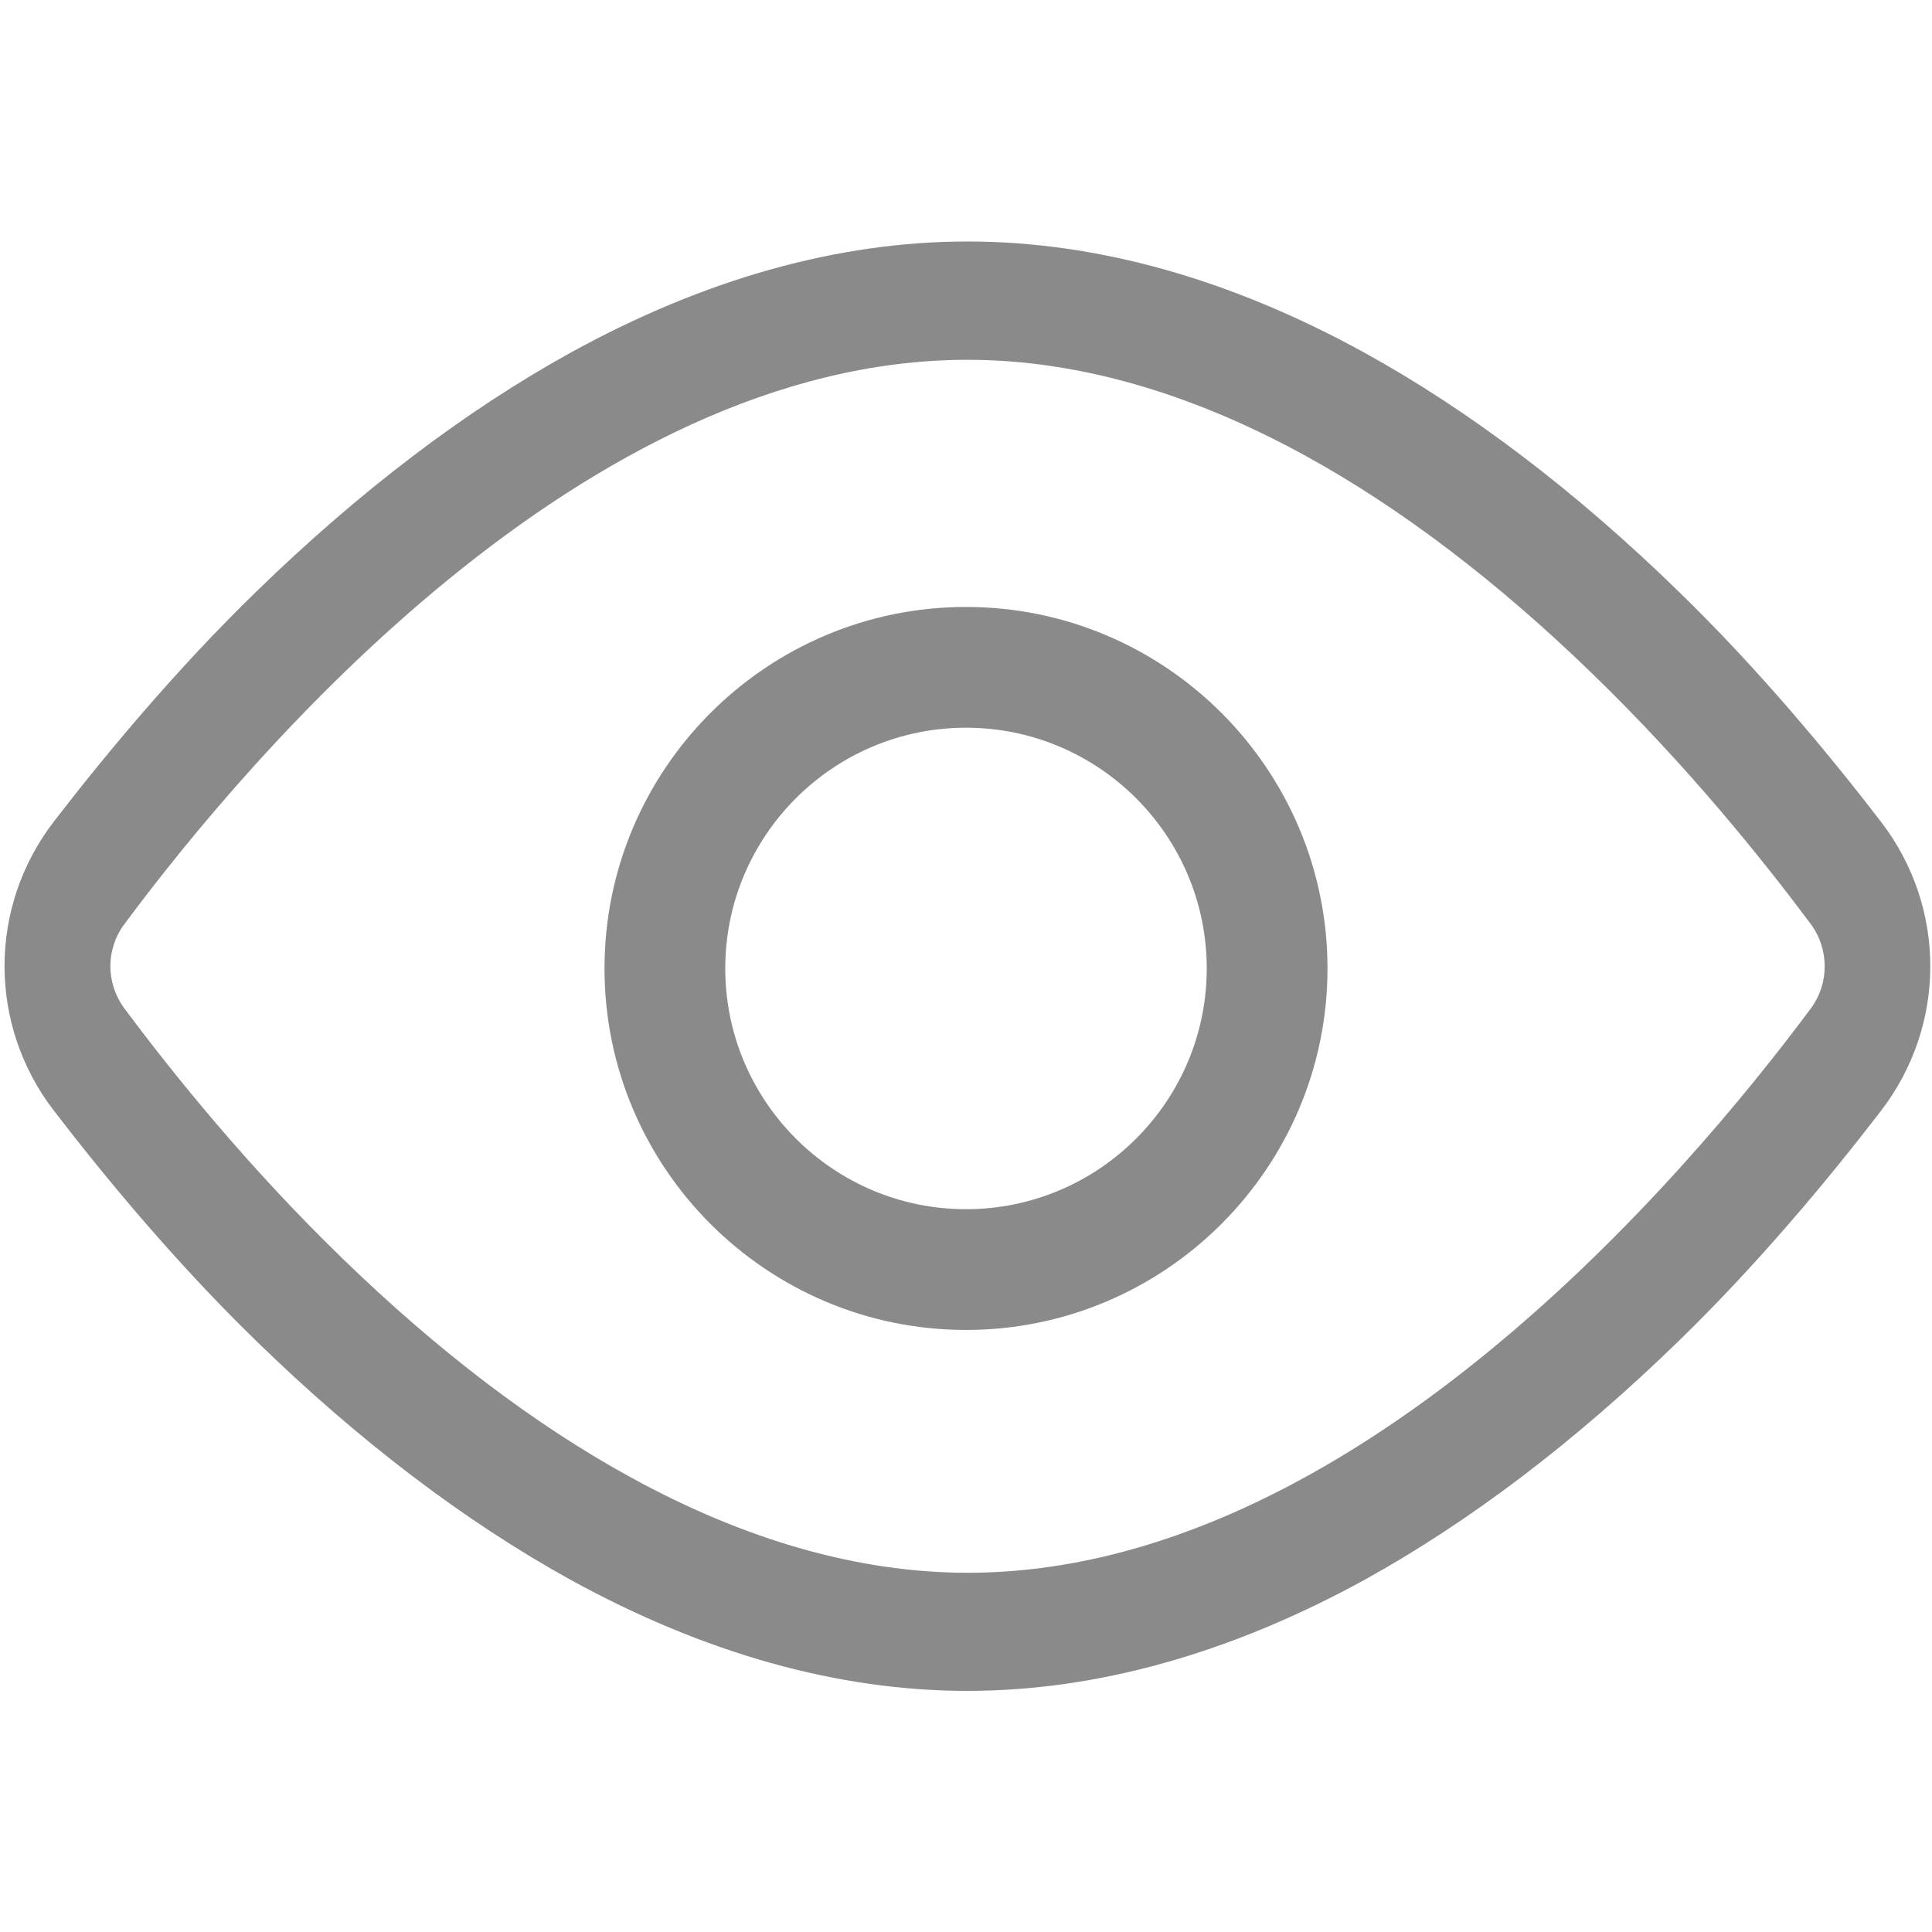
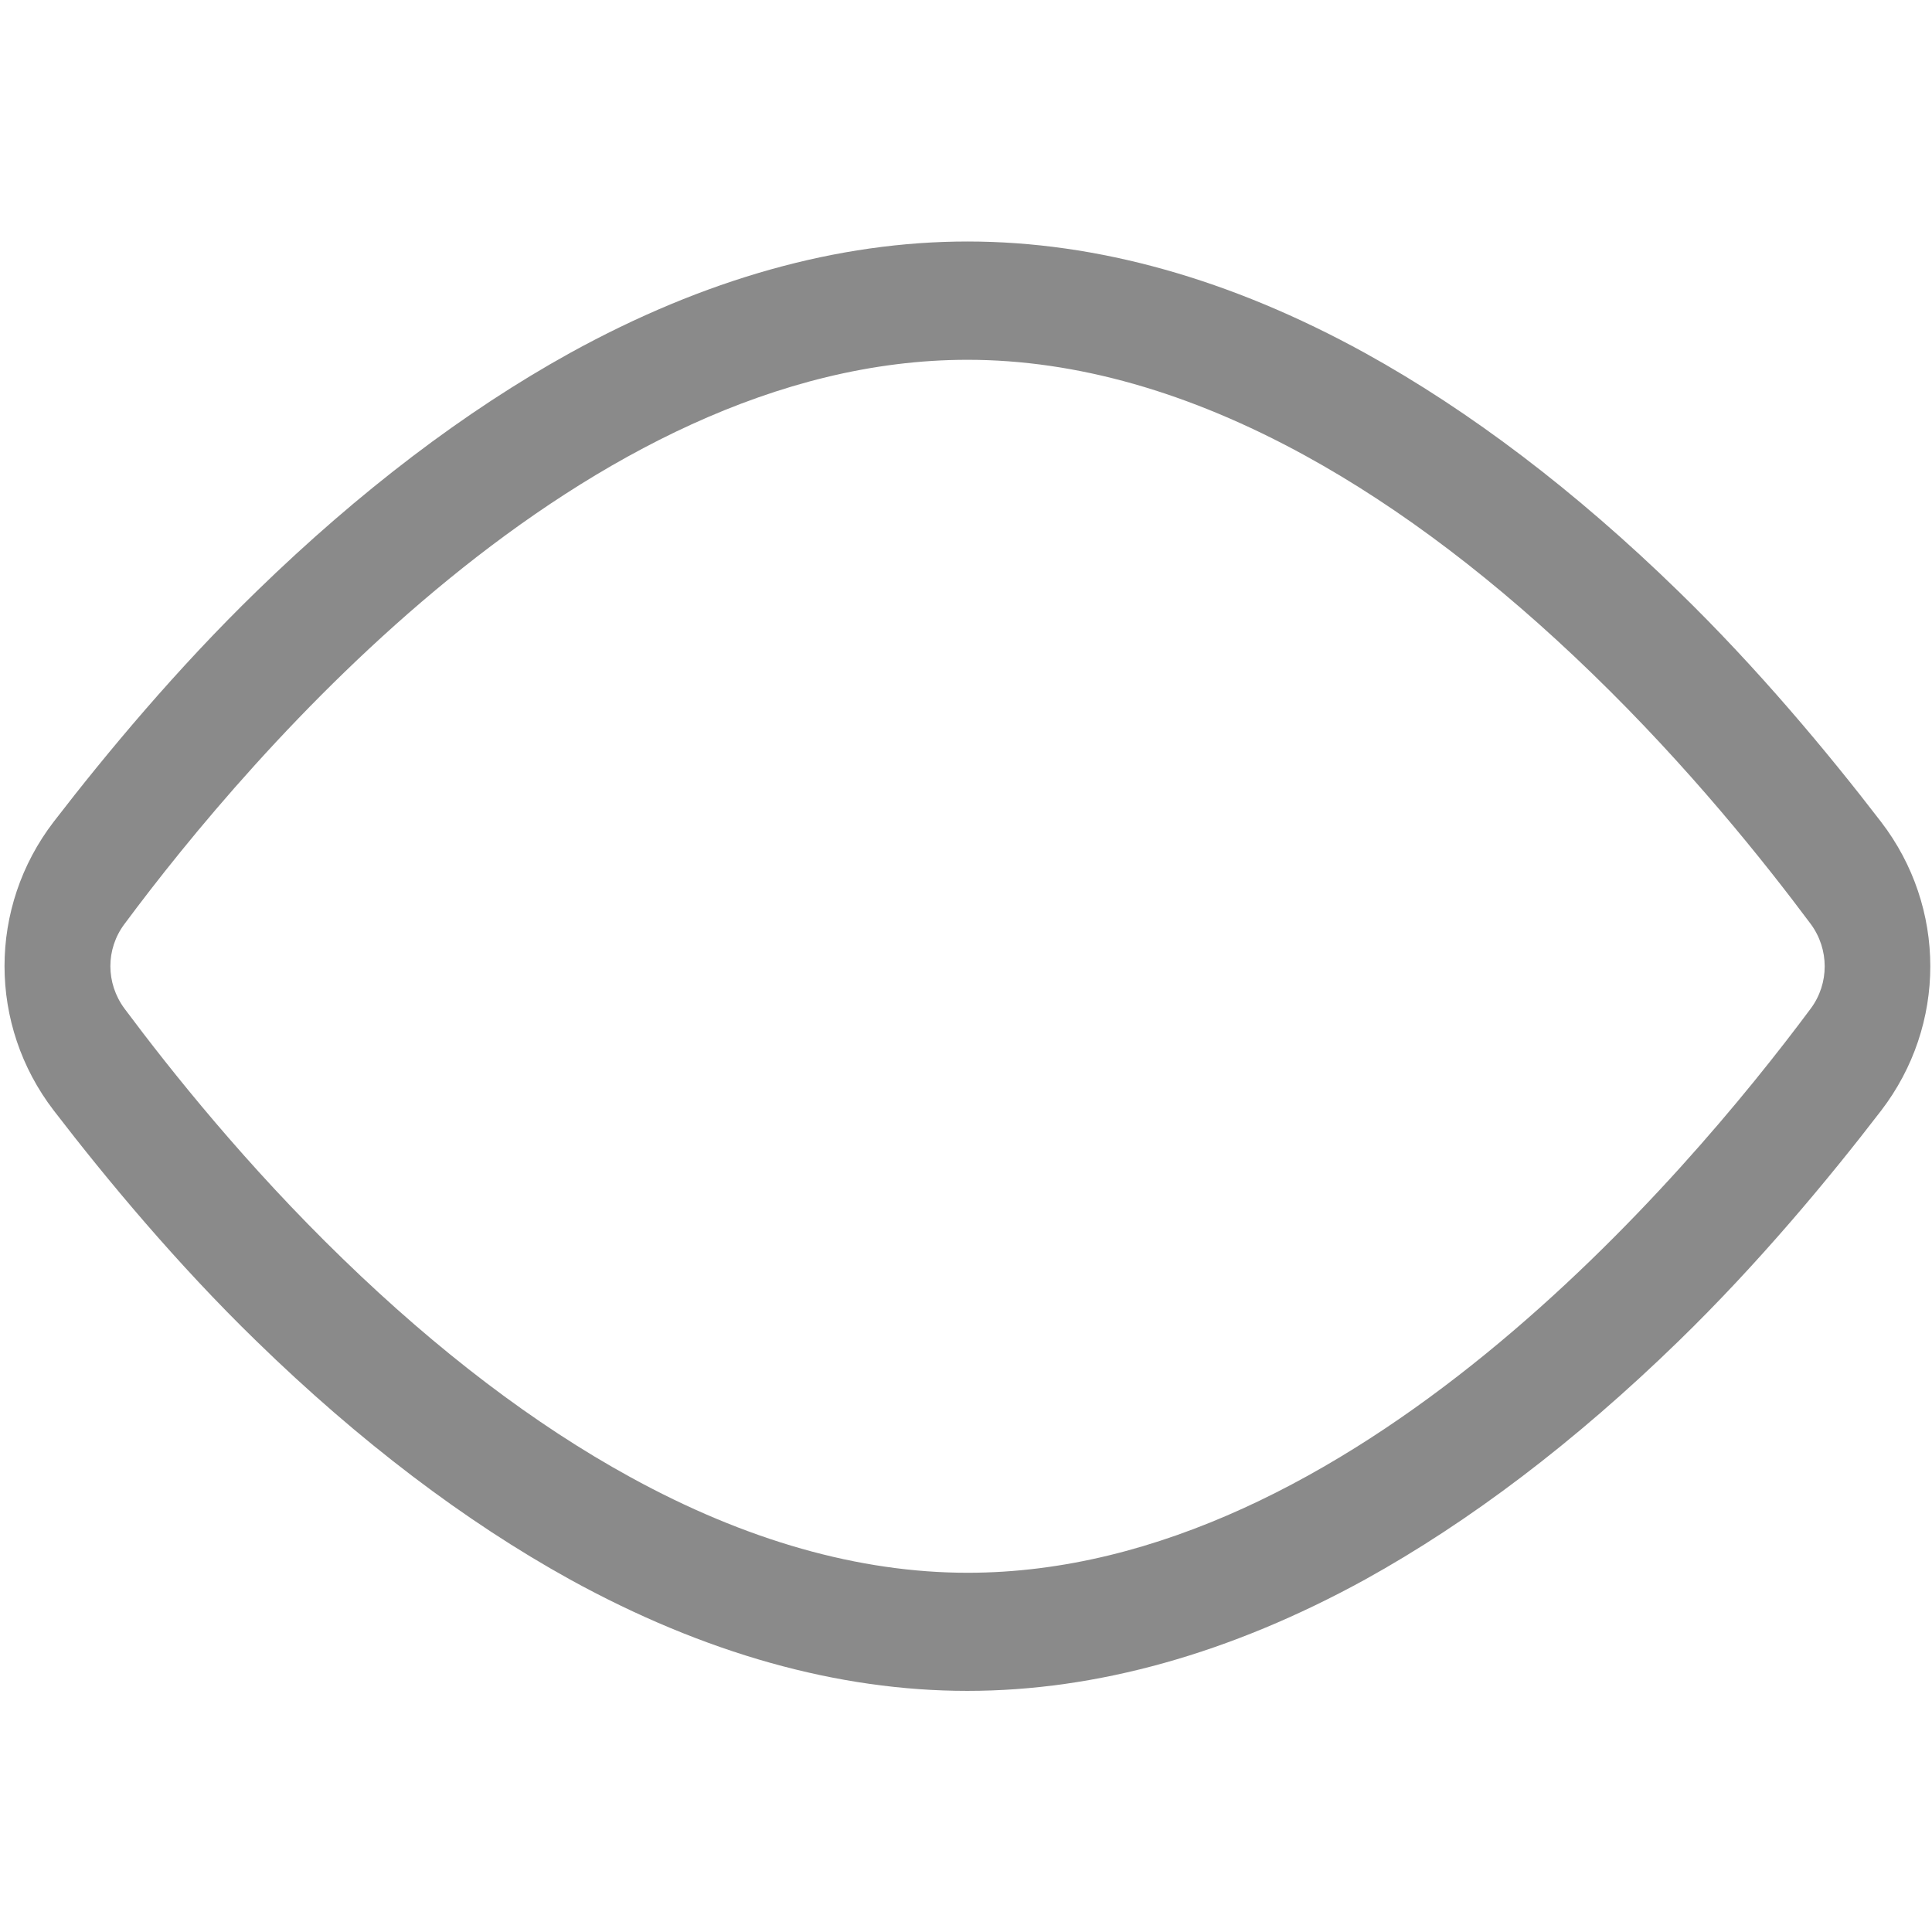
<svg xmlns="http://www.w3.org/2000/svg" t="1705897475523" class="icon" viewBox="0 0 1024 1024" version="1.1" p-id="4246" width="200" height="200">
  <path d="M997 435.6c-28.2-36.7-65.4-81.4-107.4-122.2-54.6-53.2-110.5-95.6-166.1-126.3-71.2-39.2-142-59.1-210.7-59.1s-139.6 19.9-210.7 59.1c-55.5 30.7-111.4 73.1-166.1 126.3-42 40.8-79.3 85.5-107.5 122.1-34.8 45.3-34.8 107.8 0 153.1 28.2 36.7 65.4 81.4 107.4 122.2C190.5 764 246.5 806.4 302 837.1c71.2 39.2 142.1 59.1 210.7 59.1 68.7 0 139.6-19.9 210.8-59 55.5-30.7 111.4-73.1 166.1-126.3 42-40.8 79.3-85.6 107.4-122.2 34.8-45.3 34.8-107.8 0-153.1z m-37.3 99c-66.2 89-243.8 299-446.8 299-57.5 0-117.7-17.1-179-50.8-50.5-27.7-101.7-66.6-152.2-115.6-51.1-49.5-91-99.5-115.7-132.6-10-13.5-10-31.6 0-44.9 66.1-89 243.7-299 446.8-299 57.5 0 117.6 17.1 179 50.8 50.5 27.7 101.7 66.6 152.2 115.6 51.1 49.5 91 99.5 115.7 132.6 9.9 13.4 9.9 31.6 0 44.9z" p-id="4247" fill="#8a8a8a" />
-   <path d="M512 321.7c-105.7 0-191.6 86-191.6 191.6 0 105.7 86 191.6 191.6 191.6s191.6-86 191.6-191.6c0-105.7-86-191.6-191.6-191.6z m0 319.2c-70.3 0-127.6-57.2-127.6-127.6S441.7 385.7 512 385.7s127.6 57.2 127.6 127.6S582.3 640.9 512 640.9z" p-id="4248" fill="#8a8a8a" />
</svg>